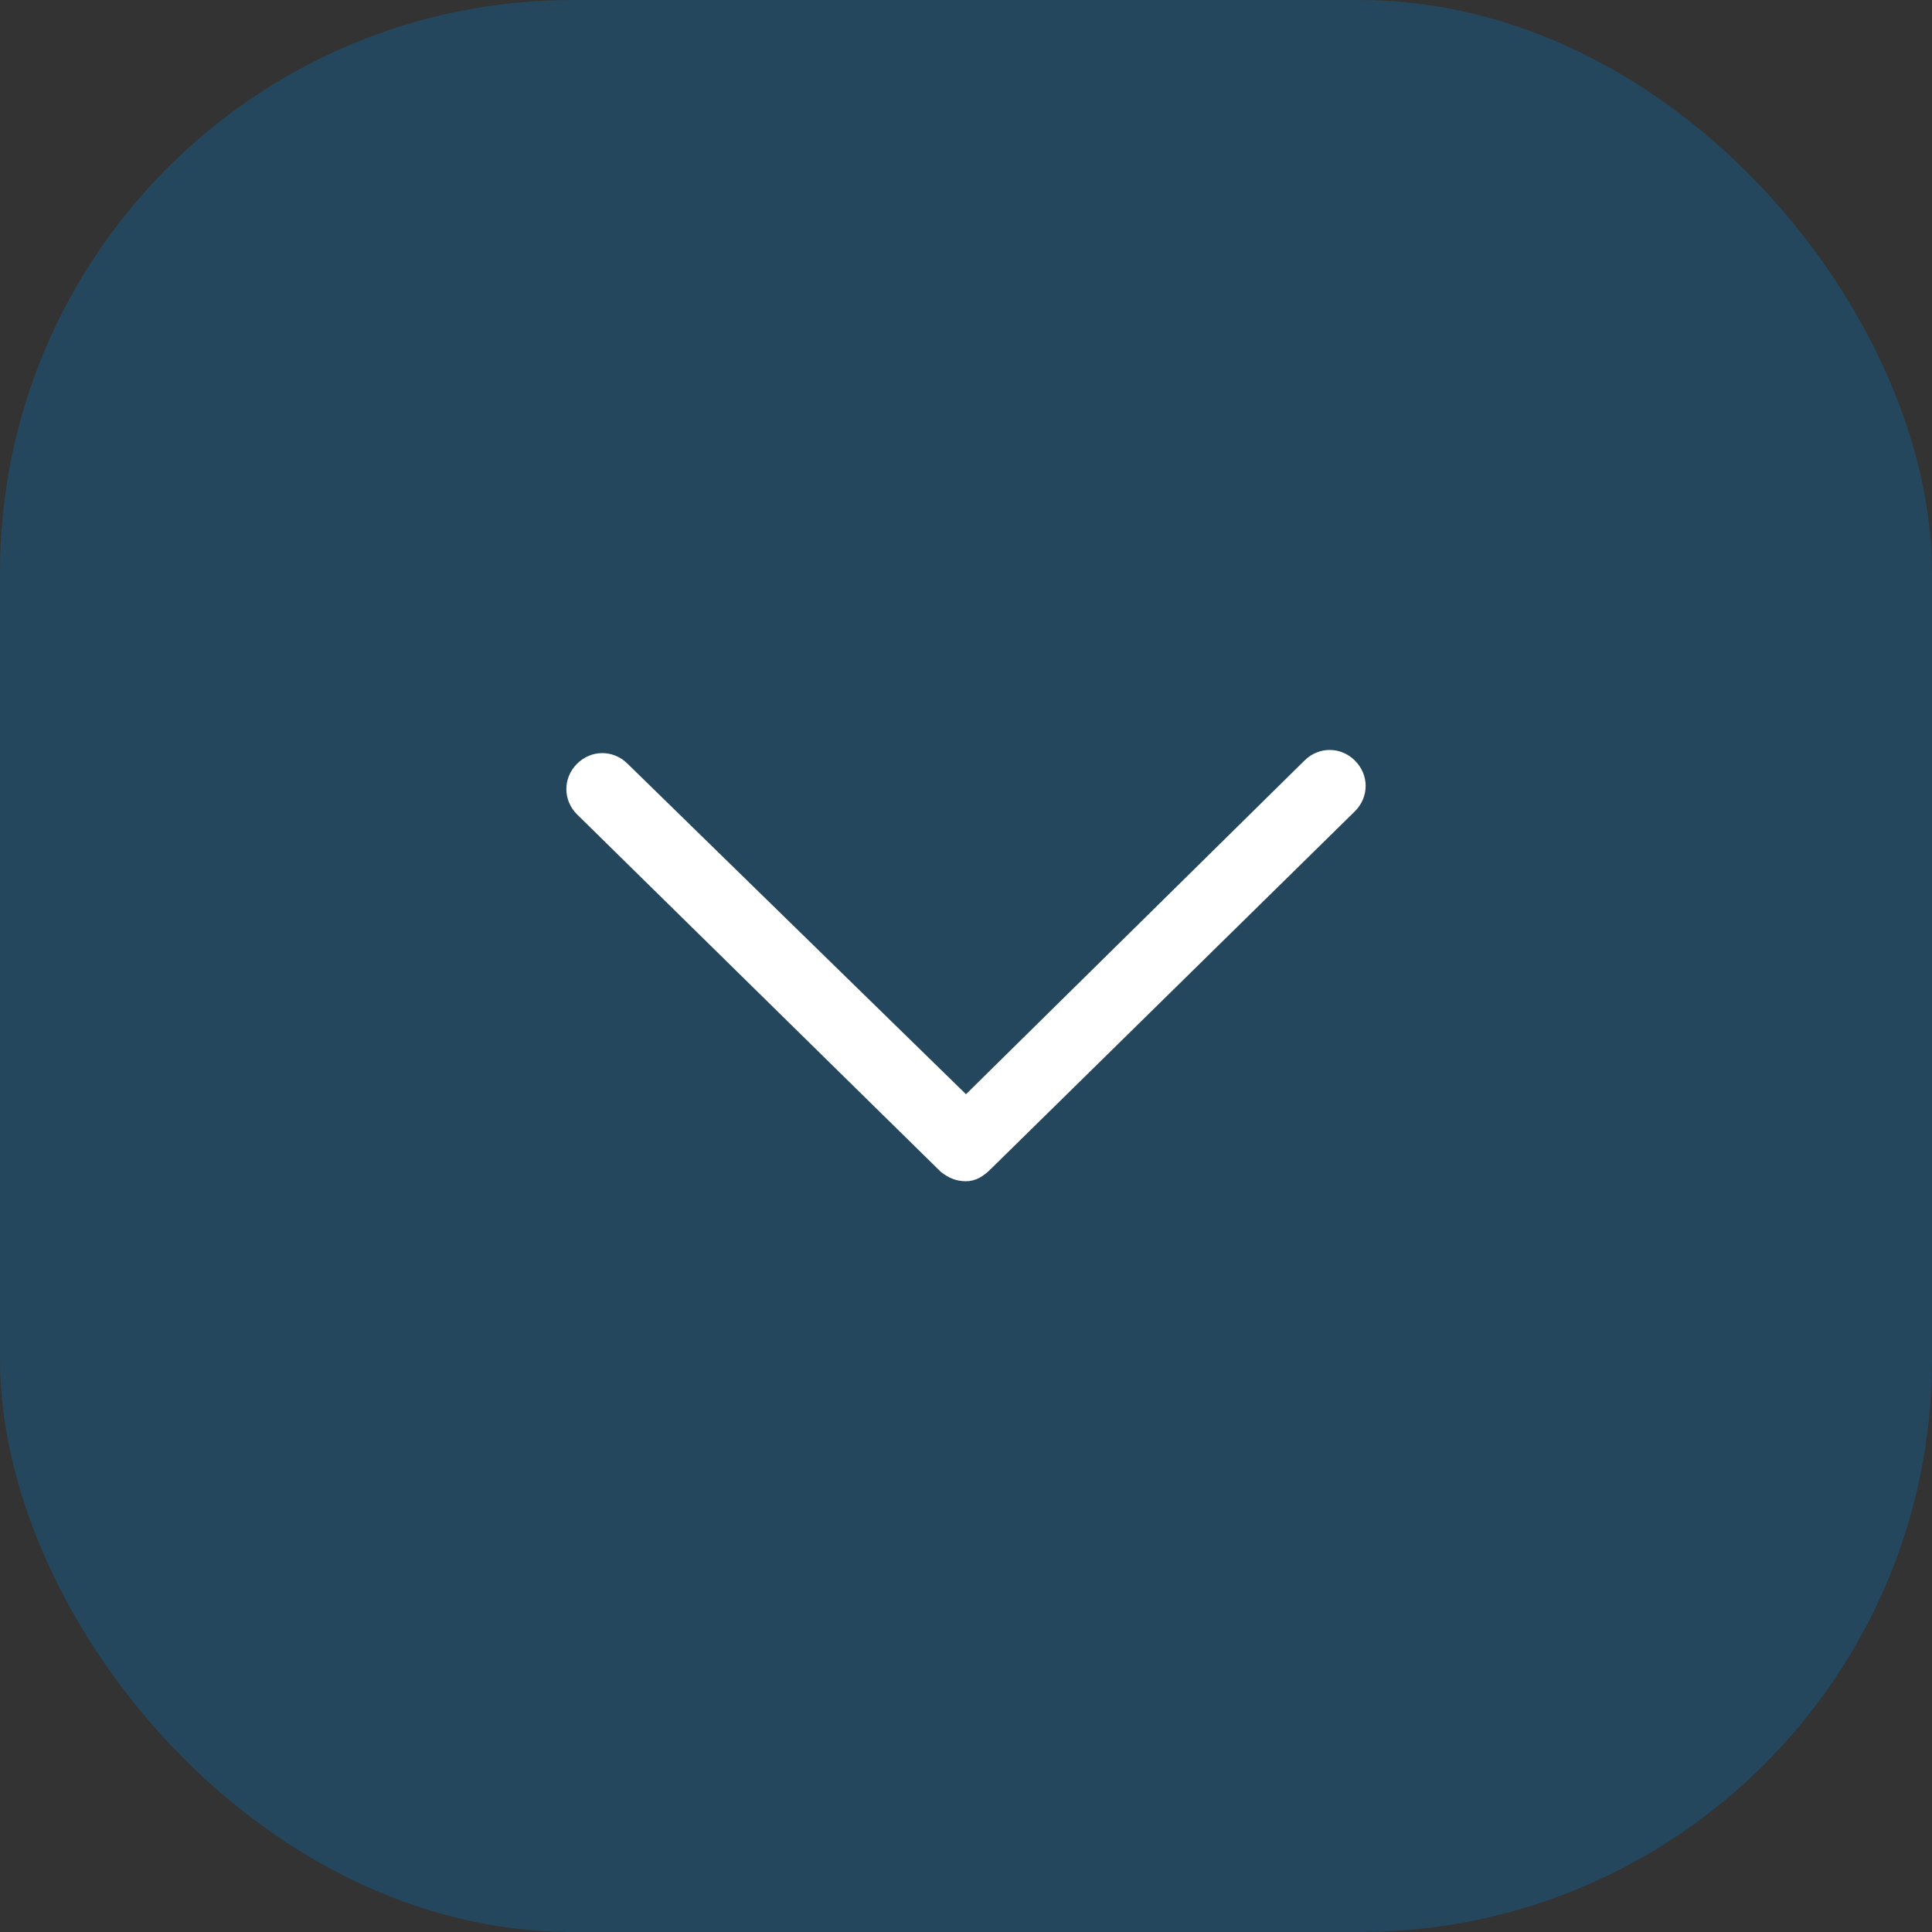
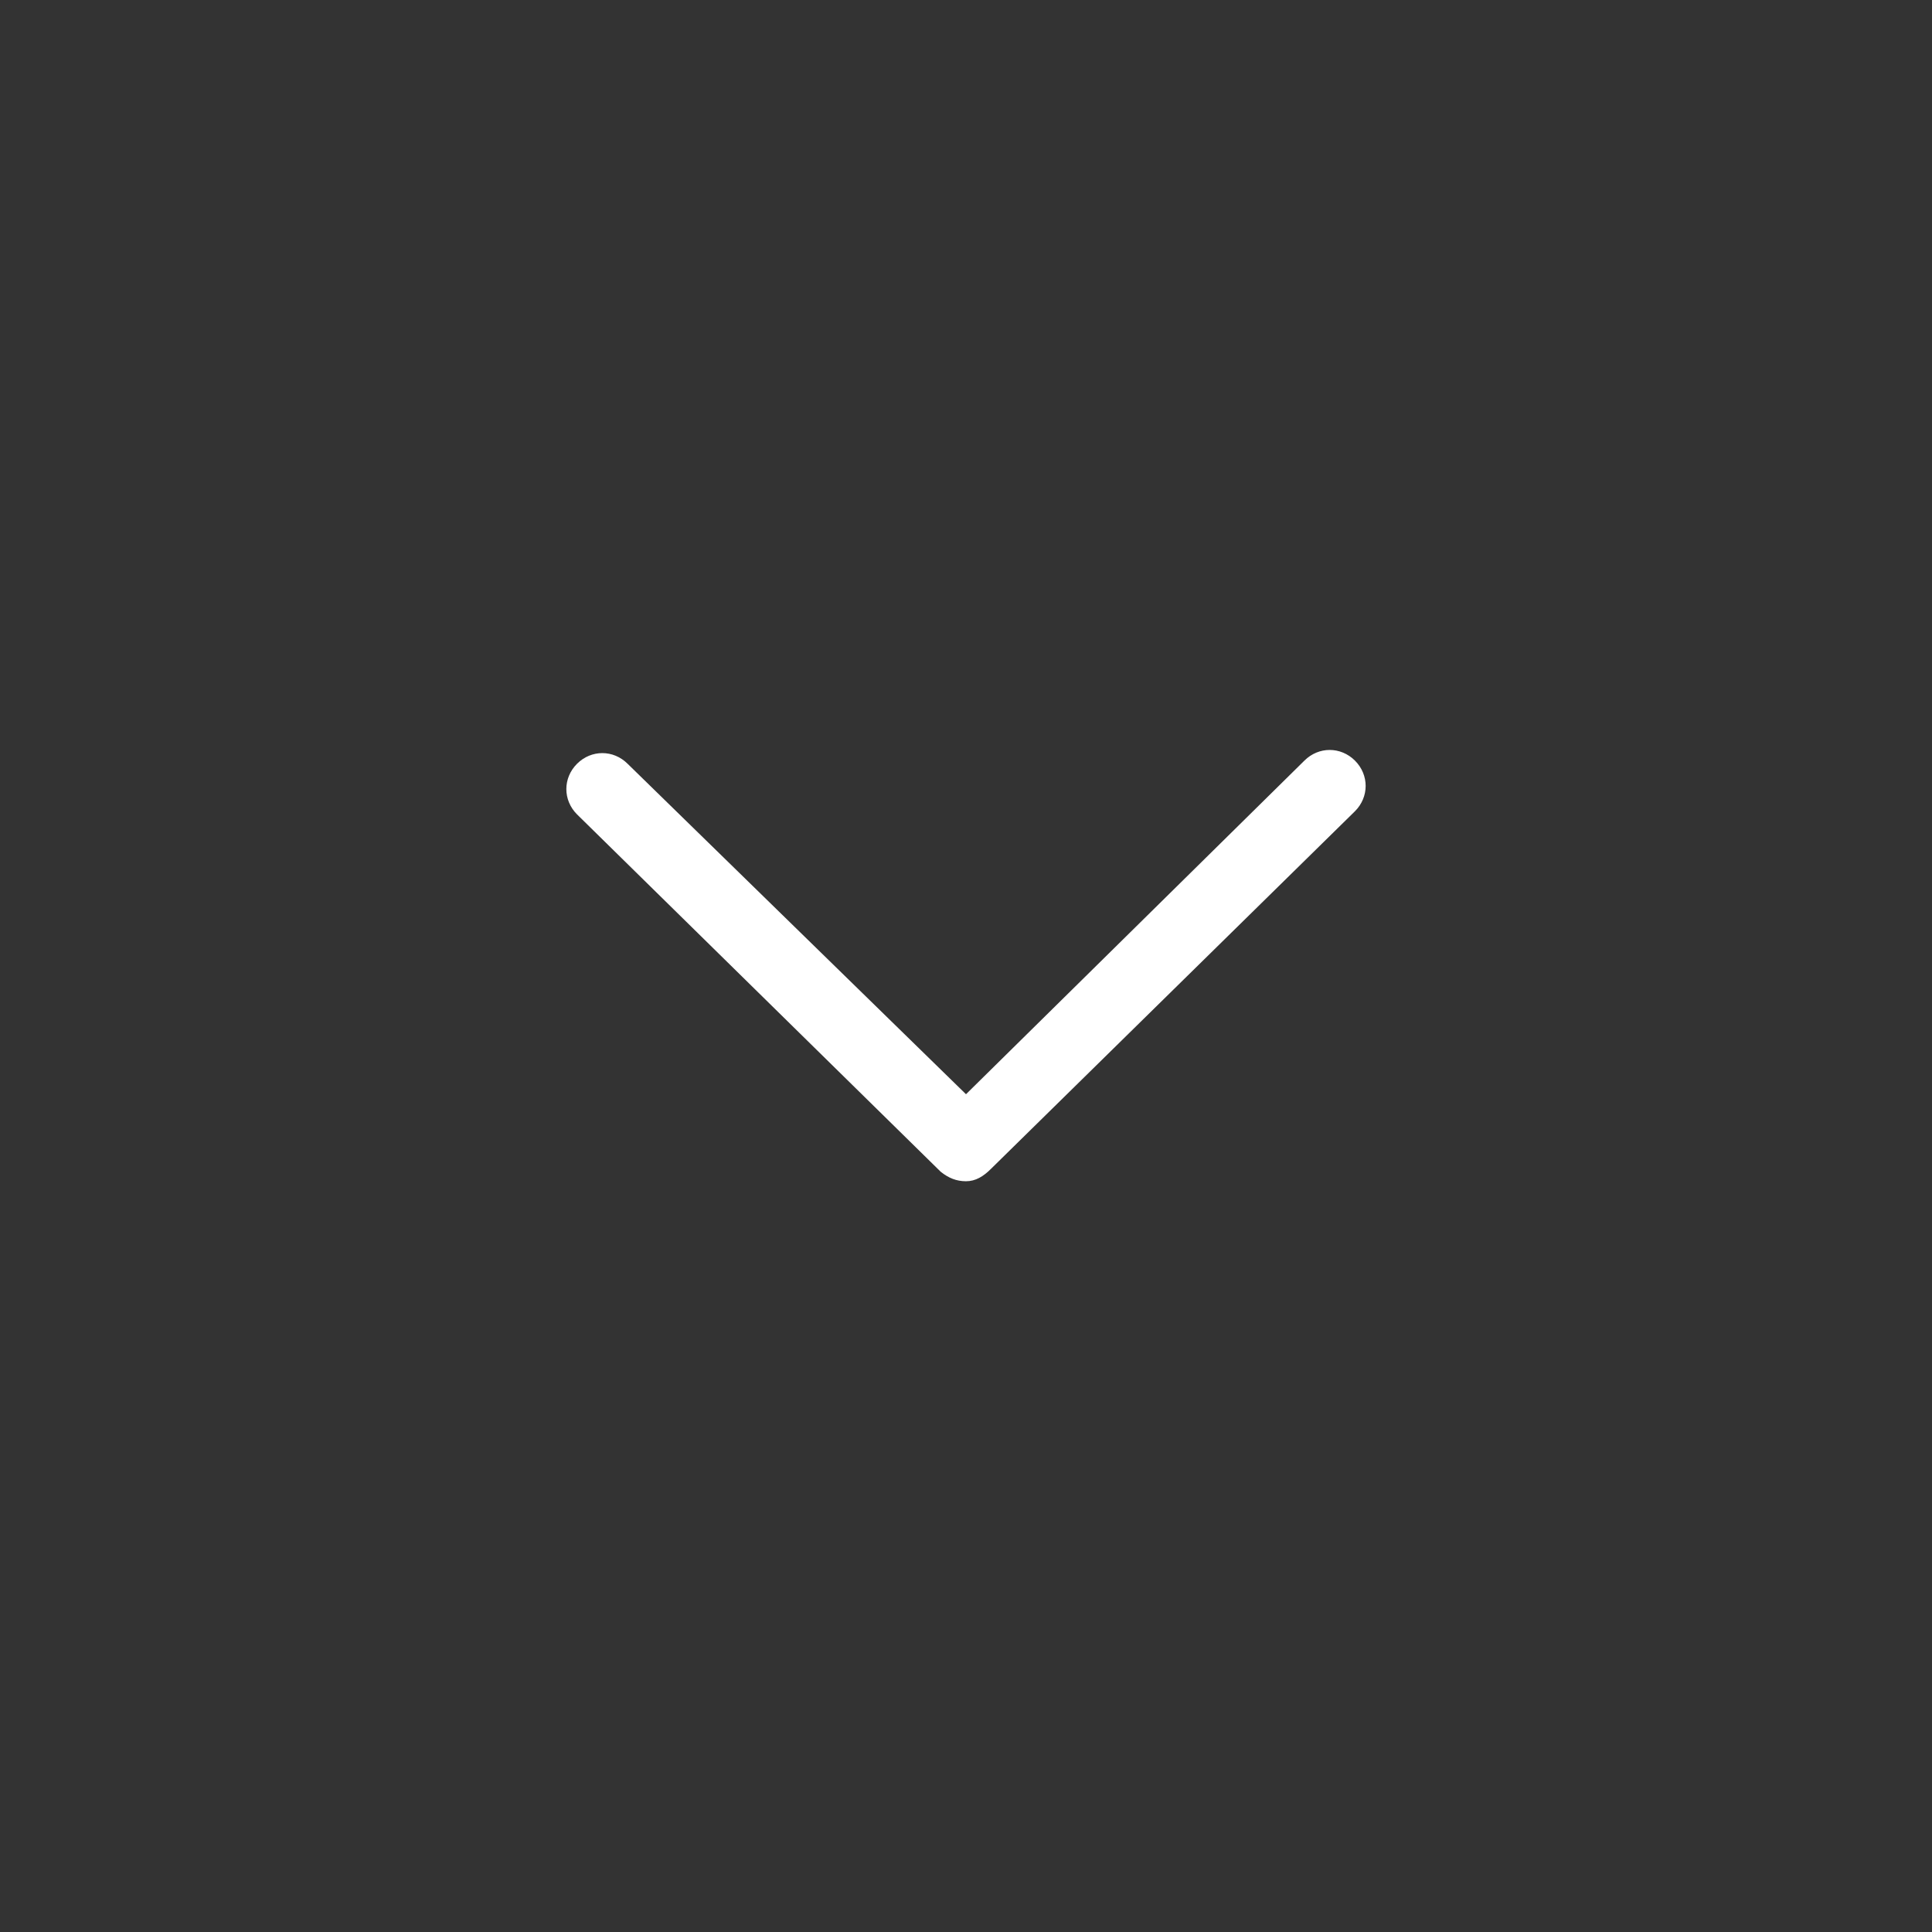
<svg xmlns="http://www.w3.org/2000/svg" width="27" height="27" viewBox="0 0 27 27" fill="none">
  <rect x="0" y="0" width="27" height="27" fill="#333333" stroke="none" />
-   <rect width="27" height="27" rx="8" fill="#0075BF" fill-opacity="0.3" />
  <path d="M13.5 16.508C13.367 16.508 13.257 16.464 13.146 16.375L8.064 11.381C7.865 11.182 7.865 10.873 8.064 10.674C8.263 10.475 8.572 10.475 8.771 10.674L13.5 15.292L18.229 10.63C18.428 10.431 18.737 10.431 18.936 10.63C19.135 10.829 19.135 11.138 18.936 11.337L13.853 16.331C13.743 16.442 13.633 16.508 13.5 16.508Z" fill="white" />
</svg>